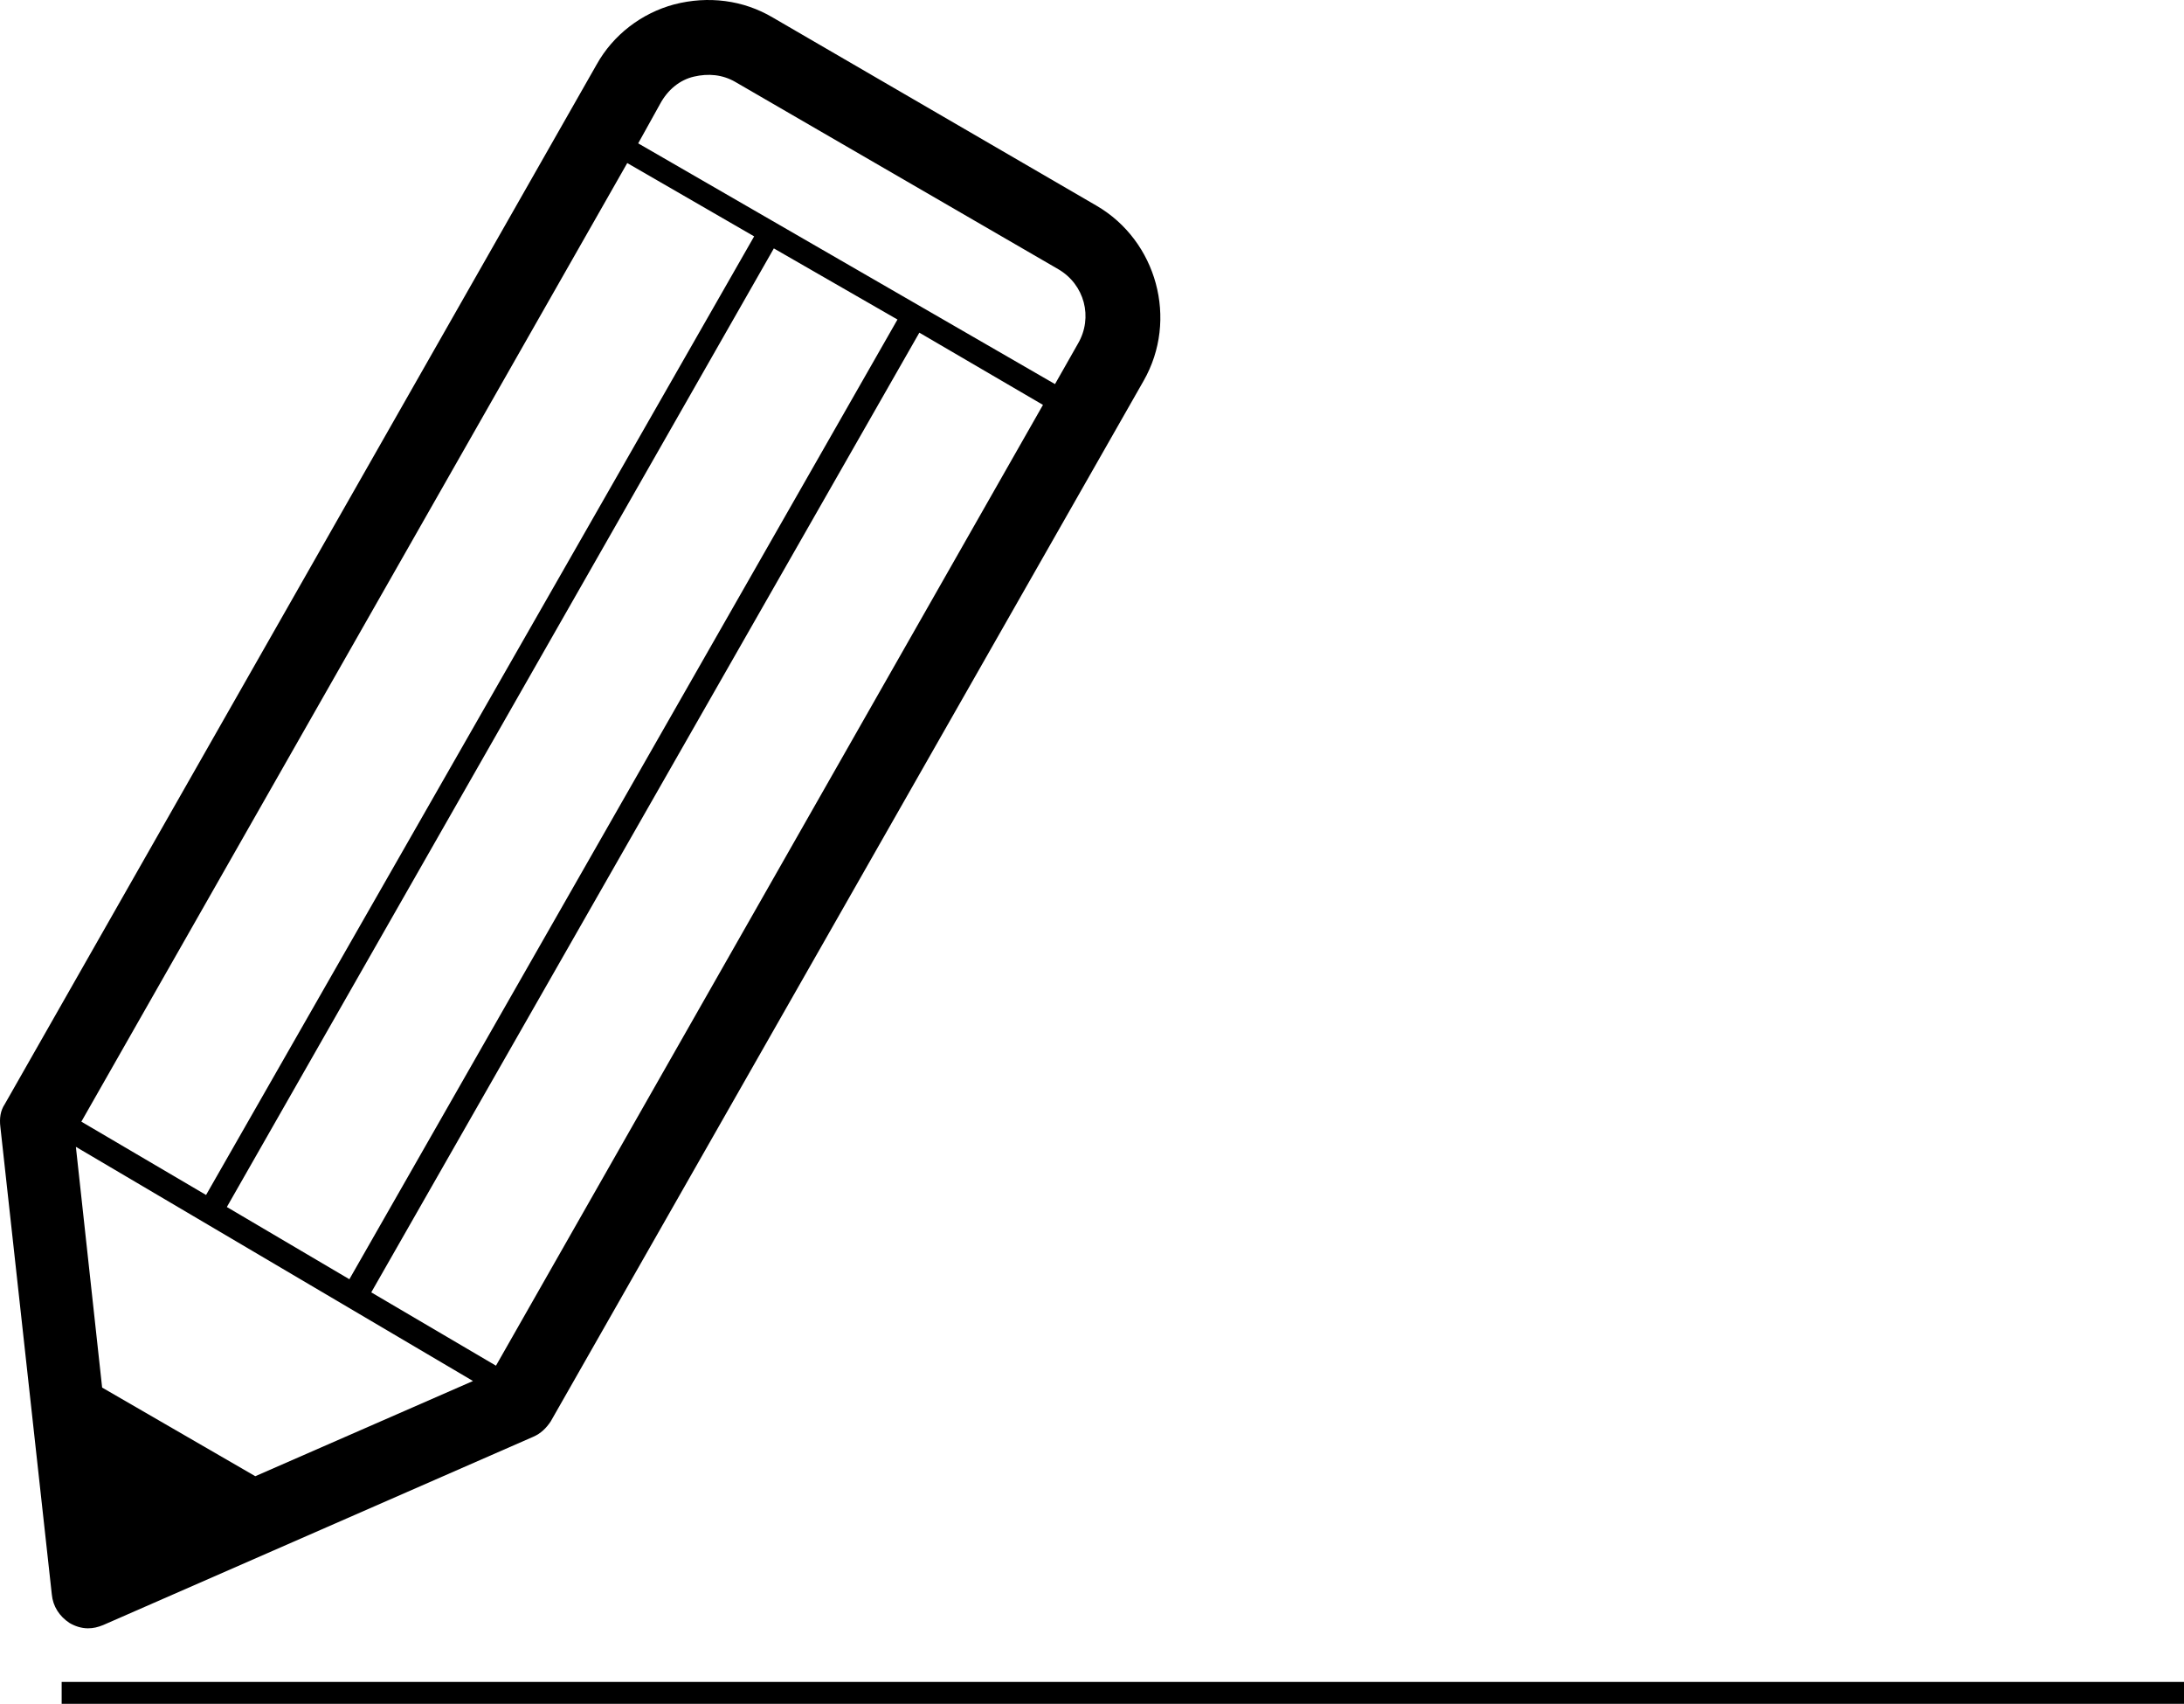
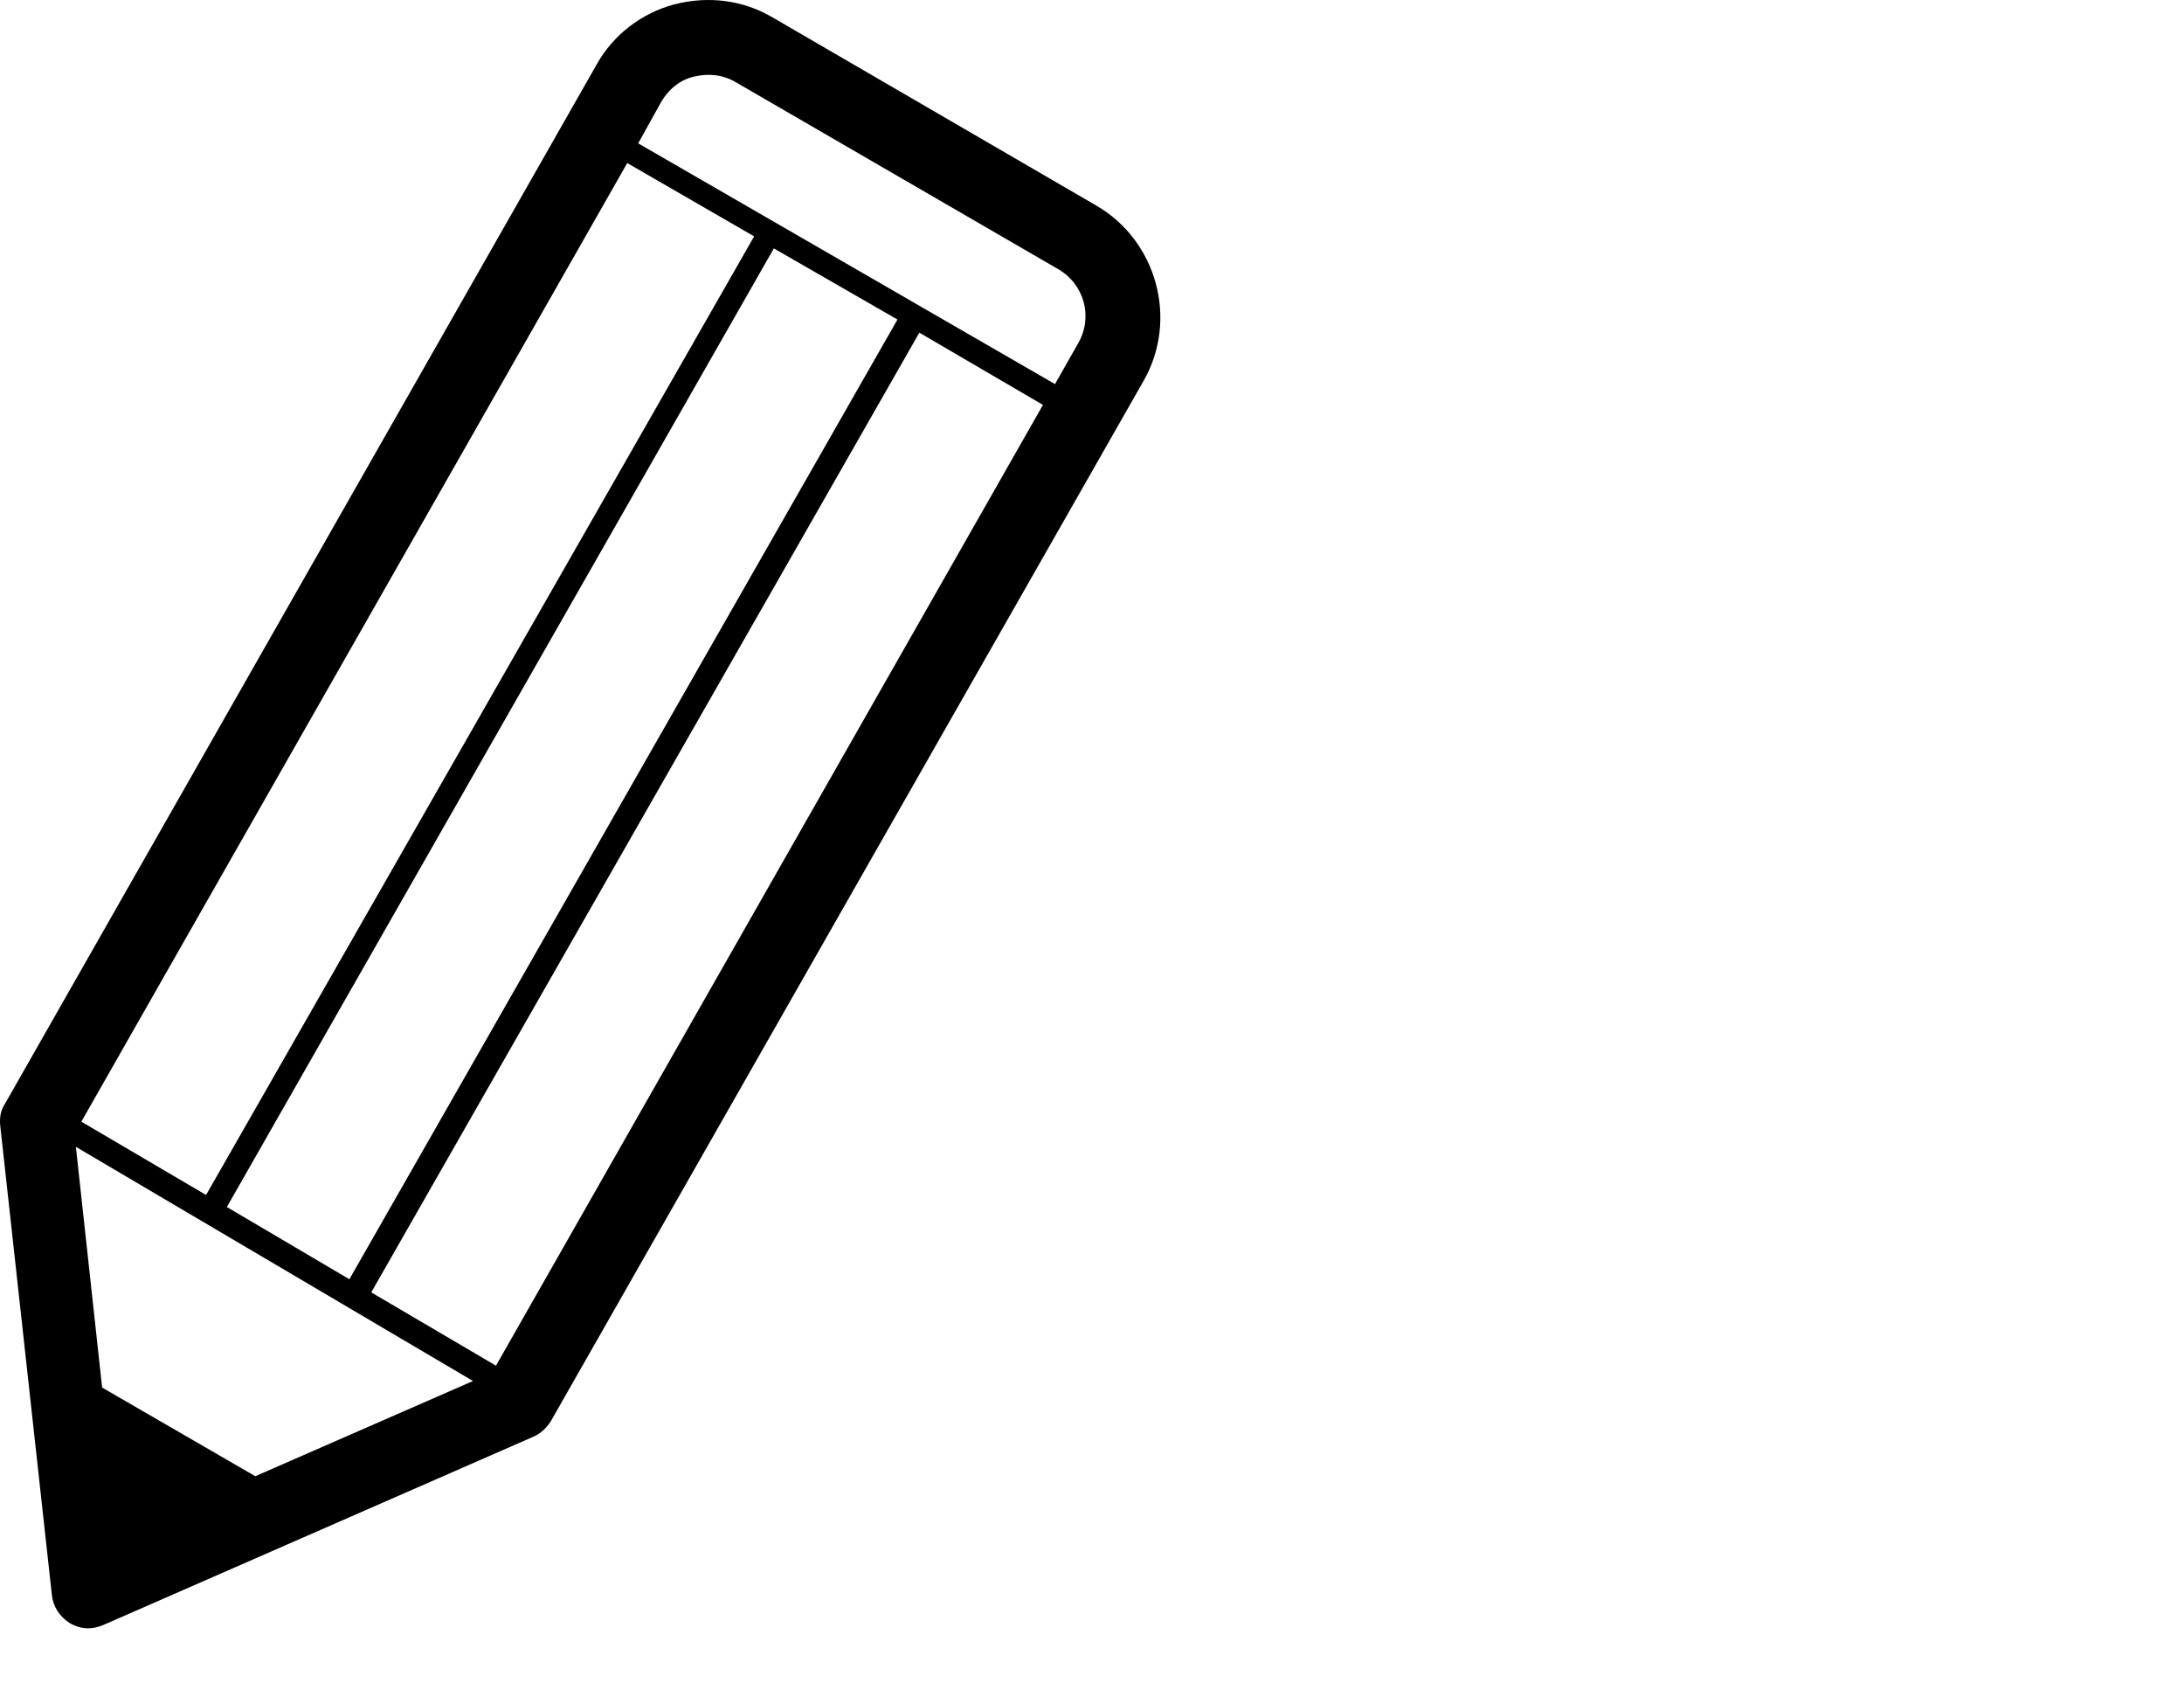
<svg xmlns="http://www.w3.org/2000/svg" preserveAspectRatio="xMidYMid meet" data-bbox="0.064 21.9 199.636 155.7" viewBox="0.064 21.9 199.636 155.7" aria-hidden="true">
  <g>
    <path d="M6.4 170.2c.5.3 1.1.5 1.7.5.5 0 .9-.1 1.4-.3l39.3-17.2c.7-.3 1.2-.8 1.6-1.4l54.2-95.1c3.2-5.6 1.2-12.8-4.3-16L70.7 23.5c-2.7-1.6-5.9-2-9-1.2-3 .8-5.6 2.8-7.1 5.5l-54.1 95c-.4.6-.5 1.3-.4 2.1l4.7 42.7c.1 1.1.7 2 1.6 2.6zm14.4-38l50-87.6 11.3 6.5L32 138.8l-11.2-6.6zm-1.9-1.1l-11.4-6.7 49.9-87.6L69 43.5l-50.1 87.6zm24.4 17l-19.9 8.7-14-8.1-2.4-22 36.3 21.4zm2.1-1.4L34 140l50.1-87.7 11.3 6.6-50 87.8zM63.5 28.9c1.3-.3 2.6-.2 3.8.5l29.5 17.1c2.4 1.4 3.2 4.4 1.8 6.8L96.5 57 58.4 35l2-3.6c.7-1.3 1.8-2.2 3.1-2.5z" />
-     <path d="M199.7 175.6v2H5.7v-2h194z" />
  </g>
</svg>